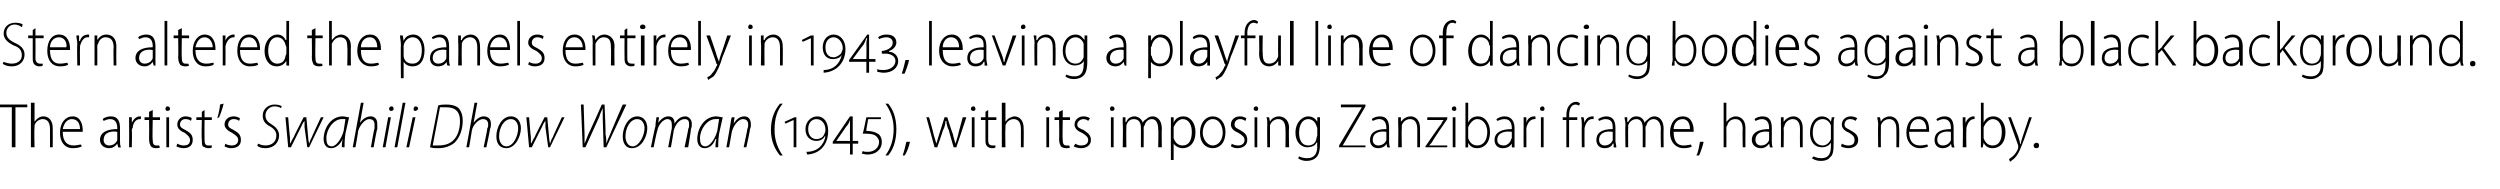
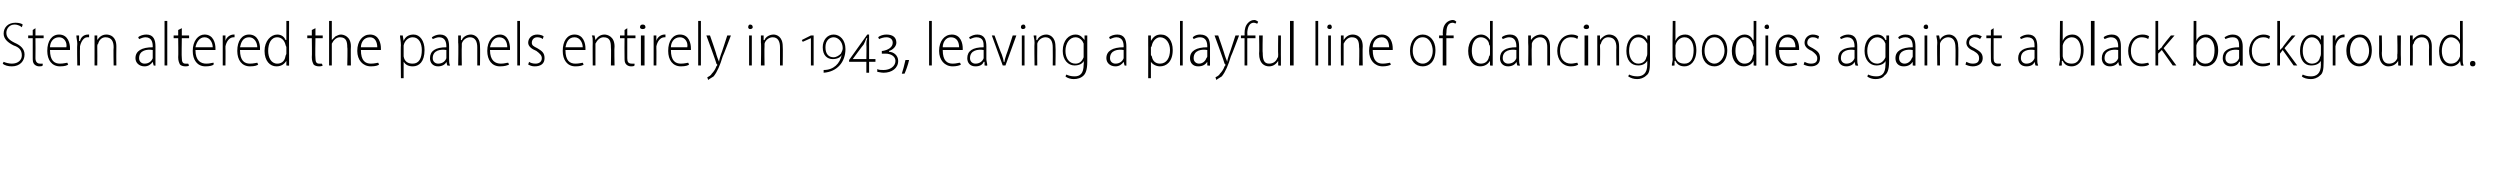
<svg xmlns="http://www.w3.org/2000/svg" version="1.1" width="275px" height="20.8px" viewBox="0 -2 275 20.8" style="top:-2px">
  <desc>Stern altered the panels entirely in 1943, leaving a playful line of dancing bodies against a black background. The a...</desc>
  <defs />
  <g id="Polygon127655">
-     <path d="m1.3 9.8H0v-.3h3v.3H1.7v4.4h-.4V9.8zm2.1-.5h.4v2.1s-.03.02 0 0c.1-.1.2-.3.4-.4c.1-.1.3-.2.6-.2c.3 0 1 .2 1 1.3c.02.03 0 2.1 0 2.1h-.3v-2c0-.6-.2-1.1-.8-1.1c-.4 0-.8.3-.9.7v.3c-.05.04 0 2.1 0 2.1h-.4V9.3zm3.5 3.2c0 1.2.6 1.5 1.2 1.5c.4 0 .6-.1.8-.1l.1.2c-.2.1-.5.2-1 .2c-.9 0-1.4-.7-1.4-1.7c0-1.1.6-1.8 1.4-1.8c.9 0 1.1 1 1.1 1.5v.2H6.9zm1.9-.3c0-.5-.2-1.1-.9-1.1c-.6 0-.9.6-1 1.1h1.9zm4.4 1.3c0 .2 0 .5.1.7c-.05.05-.3 0-.3 0l-.1-.4s-.01 0 0 0c-.2.3-.5.5-.9.5c-.6 0-1-.4-1-.9c0-.8.7-1.2 1.9-1.2v-.1c0-.4-.1-1-.8-1c-.2 0-.5.1-.7.2l-.1-.2c.2-.2.6-.3.9-.3c.8 0 1 .6 1 1.3v1.4zm-.3-1c-.6-.1-1.5 0-1.5.9c0 .4.3.6.6.6c.5 0 .8-.3.9-.6v-.9zm1.3-.7v-.9h.3v.6s.02.03 0 0c.2-.4.5-.7.9-.7h.1v.3h-.1c-.5 0-.8.5-.8 1c-.1 0-.1.2-.1.3c.04-.04 0 1.8 0 1.8h-.3s.02-2.37 0-2.4zm2.6-1.7v.8h.8v.3h-.8s-.05 2.18 0 2.2c0 .4.1.6.4.6h.3l.1.2c-.1.1-.3.1-.5.1c-.2 0-.4-.1-.5-.2c-.1-.2-.2-.4-.2-.8c.02 0 0-2.1 0-2.1h-.5v-.3h.5v-.6l.4-.2zm1.5 4.1v-3.3h.3v3.3h-.3zm.4-4.2c0 .1-.1.2-.3.2c-.1 0-.2-.1-.2-.2c0-.2.1-.3.2-.3c.2 0 .3.1.3.3zm.8 3.8c.2.1.4.2.7.2c.5 0 .7-.2.7-.6c0-.3-.2-.5-.6-.8c-.5-.2-.8-.5-.8-.9c0-.5.4-.9.9-.9c.3 0 .6.1.7.2l-.1.3c-.1-.1-.3-.2-.6-.2c-.4 0-.6.3-.6.6c0 .3.2.4.6.6c.5.3.8.5.8 1.1c0 .6-.4.9-1 .9c-.3 0-.6-.1-.8-.2l.1-.3zm3-3.7v.8h.8v.3h-.8s-.02 2.18 0 2.2c0 .4.1.6.4.6h.4v.2c-.1.1-.2.1-.4.1c-.2 0-.4-.1-.6-.2c-.1-.2-.1-.4-.1-.8c-.05 0 0-2.1 0-2.1h-.6v-.3h.6v-.6l.3-.2zm2.1-.7c-.1.5-.4 1.3-.5 1.5l-.2.1c.1-.3.3-1.1.3-1.5l.4-.1zm.2 4.4c.1.1.4.2.7.2c.4 0 .7-.2.7-.6c0-.3-.2-.5-.7-.8c-.4-.2-.8-.5-.8-.9c0-.5.4-.9 1-.9c.3 0 .5.1.7.2l-.1.3c-.1-.1-.3-.2-.6-.2c-.4 0-.6.3-.6.6c0 .3.2.4.6.6c.5.3.8.5.8 1.1c0 .6-.4.9-1.1.9c-.3 0-.5-.1-.7-.2l.1-.3zm3.6 0c.2.1.5.2.8.2c.7 0 1.2-.4 1.2-1.1c0-.4-.2-.7-.7-1c-.6-.3-.8-.7-.8-1.2c0-.7.6-1.2 1.3-1.2c.4 0 .7.1.8.2l-.1.2c-.1-.1-.4-.2-.7-.2c-.6 0-1 .5-1 1c0 .4.2.7.7 1c.5.3.8.7.8 1.2c0 .7-.5 1.4-1.5 1.4c-.4 0-.8-.1-.9-.3l.1-.2zm3.3-2.9s.17 2.15.2 2.2v.7c.1-.1.2-.4.4-.7c-.04.01 1.1-2.2 1.1-2.2h.3l.2 2.2c0 .3.1.6.1.7c.1-.2.1-.4.3-.7c-.04.02 1-2.2 1-2.2h.3L34 14.2h-.2l-.3-2.2v-.7c-.2.2-.3.5-.4.7L32 14.2h-.3l-.3-3.3h.3zm5.9 3.3c0-.2 0-.5.1-.9c-.4.8-.9 1-1.3 1c-.5 0-.8-.4-.8-1c0-1.2.8-2.5 2.1-2.5c.2 0 .5.1.7.1l-.4 1.8c-.1.7-.1 1.2-.1 1.5h-.3zm.4-3.1h-.4c-.9 0-1.7 1.1-1.7 2.1c0 .5.1.9.6.9c.5 0 1.1-.9 1.3-1.7l.2-1.3zm.8 3.1l.9-4.9h.3l-.4 2.2s.01.03 0 0c.3-.4.7-.7 1.2-.7c.3 0 .7.2.7.8v.6c-.05-.03-.4 2-.4 2h-.3s.35-2.05.4-2.1v-.4c0-.4-.2-.6-.6-.6c-.4 0-1 .6-1.2 1.3c.02.03-.3 1.8-.3 1.8h-.3zm3.3 0l.6-3.3h.3l-.6 3.3h-.3zm.9-4c-.1 0-.2-.1-.2-.2c0-.2.1-.3.3-.3c.1 0 .2.1.2.3c0 .1-.1.2-.3.2zm.4 4l.9-4.9h.3l-.9 4.9h-.3zm1.3 0l.7-3.3h.3l-.7 3.3h-.3zm1-4c-.2 0-.2-.1-.2-.2c0-.2.1-.3.2-.3c.2 0 .3.1.3.3c-.1.1-.2.2-.3.2zm2.5-.6c.3-.1.6-.1.9-.1c.7 0 1.3.2 1.5.6c.2.3.3.7.3 1.2c0 .9-.3 1.8-.9 2.4c-.5.4-1.1.6-1.8.6c-.3 0-.6 0-.9-.1l.9-4.6zm-.6 4.4h.6c.8 0 1.3-.2 1.7-.6c.5-.5.7-1.3.7-2.1c0-.9-.4-1.5-1.5-1.5h-.7l-.8 4.2zm3.7.2l.9-4.9h.3l-.4 2.2s-.01.03 0 0c.3-.4.7-.7 1.1-.7c.4 0 .8.2.8.8c0 .2 0 .4-.1.6c.04-.03-.4 2-.4 2h-.3s.44-2.05.4-2.1c.1-.1.1-.2.1-.4c0-.4-.2-.6-.6-.6c-.4 0-1.1.6-1.2 1.3c.01.03-.3 1.8-.3 1.8h-.3zm6-2.1c0 .9-.6 2.2-1.6 2.2c-.8 0-1.1-.6-1.1-1.3c0-1 .6-2.2 1.6-2.2c.8 0 1.1.7 1.1 1.3zm-2.4.9c0 .6.3 1.1.8 1.1c.8 0 1.3-1.2 1.3-2c0-.4-.2-1-.8-1c-.8 0-1.3 1-1.3 1.9zm3.3-2.1s.17 2.15.2 2.2v.7c.1-.1.2-.4.4-.7c-.04.01 1.1-2.2 1.1-2.2h.3l.2 2.2c0 .3.1.6.1.7c.1-.2.1-.4.3-.7c-.03.02 1-2.2 1-2.2h.3l-1.6 3.3h-.2L60 12v-.7c-.2.2-.3.5-.4.7l-1.1 2.2h-.3l-.3-3.3h.3zm5.9 3.3l-.2-4.7h.3l.1 3.3v1c.1-.2.2-.5.4-1c.02.02 1.5-3.3 1.5-3.3h.3s.15 3.15.1 3.2c.1.5.1.9.1 1.1c.1-.3.2-.6.4-1c-.02-.01 1.4-3.3 1.4-3.3h.4l-2.2 4.7h-.3l-.1-3.2V9.9c-.2.4-.3.7-.4 1l-1.5 3.3h-.3zm7.1-2.1c0 .9-.6 2.2-1.7 2.2c-.7 0-1-.6-1-1.3c0-1 .6-2.2 1.6-2.2c.8 0 1.1.7 1.1 1.3zm-2.4.9c0 .6.3 1.1.8 1.1c.7 0 1.3-1.2 1.3-2c0-.4-.2-1-.8-1c-.8 0-1.3 1-1.3 1.9zm2.8 1.2s.46-2.32.5-2.3c0-.4.1-.8.1-1h.3l-.1.6s.01.04 0 0c.3-.4.7-.7 1.1-.7c.5 0 .7.3.7.8c.3-.5.7-.8 1.2-.8c.3 0 .7.3.7.8c0 .2 0 .4-.1.6c.04-.02-.3 2-.3 2h-.4s.44-2.02.4-2c.1-.2.1-.3.1-.5c0-.4-.1-.6-.5-.6c-.5 0-1 .5-1.2 1.3c.03-.03-.3 1.8-.3 1.8h-.3s.38-2.06.4-2.1v-.4c0-.3-.1-.6-.5-.6c-.4 0-1 .6-1.1 1.3c-.05.01-.4 1.8-.4 1.8h-.3zm7.1 0c0-.2 0-.5.1-.9h-.1c-.3.8-.8 1-1.2 1c-.5 0-.8-.4-.8-1c0-1.2.8-2.5 2.1-2.5c.2 0 .5.1.7.1l-.4 1.8c-.1.7-.1 1.2-.1 1.5h-.3zm.4-3.1h-.4c-.9 0-1.7 1.1-1.7 2.1c0 .5.1.9.6.9c.5 0 1.1-.9 1.3-1.7l.2-1.3zm.8 3.1s.42-2.32.4-2.3c.1-.4.1-.8.2-1h.3l-.1.7s-.03-.02 0 0c.3-.5.7-.8 1.2-.8c.3 0 .7.2.7.9c0 .1 0 .3-.1.5c.04-.02-.4 2-.4 2h-.3s.44-2.02.4-2c.1-.2.1-.3.1-.5c0-.4-.2-.6-.6-.6c-.4 0-1 .6-1.2 1.4l-.3 1.7h-.3zm6.2-4.8c-.6.7-.9 1.6-.9 2.9c0 1.2.4 2.1.9 2.8h-.3c-.5-.6-1-1.5-1-2.8c0-1.4.5-2.3 1-2.9h.3zm1.2 4.8v-3l-.9.4l-.1-.2l1.1-.5h.2v3.3h-.3zm1.4.5c1.2 0 1.9-.7 2.1-1.7h-.1c-.1.3-.5.5-.9.5c-.6 0-1.2-.4-1.2-1.3c0-.8.6-1.4 1.3-1.4c.7 0 1.2.6 1.2 1.6c0 1.4-.8 2.5-2.3 2.6l-.1-.3zm1.1-1.4c.4 0 .7-.2.8-.4c.1-.2.2-.4.2-.6c0-.7-.4-1.2-1-1.2c-.4 0-.9.3-.9 1.1c0 .8.5 1.1.9 1.1zm4 .5v1.2h-.3v-1.2h-1.9v-.2l1.9-2.8h.3v2.7h.6v.3h-.6zm-.3-1.9v-.7c-.1.3-.2.5-.4.7L92 13.5h1.5s-.02-1.58 0-1.6zm1.4 2.7c.1.1.3.1.6.1c.6 0 1.2-.4 1.2-1.1c0-.2-.1-.4-.3-.6c-.3-.3-.9-.3-1.5-.3c.03.01.4-1.8.4-1.8h1.6v.2h-1.4s-.25 1.33-.2 1.3c.5 0 1 .1 1.4.4c.2.2.3.5.3.8c0 .9-.7 1.4-1.6 1.4c-.2 0-.5-.1-.6-.1l.1-.3zm2.5.5c.5-.7.9-1.6.9-2.9c0-1.2-.4-2.1-.9-2.8h.3c.5.6.9 1.5.9 2.8c0 1.4-.4 2.3-.9 2.9h-.3zm1.9 0c.1-.3.3-1 .4-1.5h.4c-.1.5-.4 1.3-.6 1.5h-.2zm2.9-4.2s.52 1.86.5 1.9l.3 1l.3-1l.6-1.9h.3s.58 1.83.6 1.8c.1.4.2.8.3 1.1c.1-.3.2-.6.3-1c-.01-.05.5-1.9.5-1.9h.4l-1.1 3.3h-.3s-.54-1.83-.5-1.8c-.2-.4-.3-.8-.3-1.1h-.1c0 .4-.1.7-.3 1.1c.03-.02-.6 1.8-.6 1.8h-.3l-.9-3.3h.3zm4.7 3.3v-3.3h.3v3.3h-.3zm.4-4.2c0 .1-.1.2-.2.2c-.2 0-.3-.1-.3-.2c0-.2.1-.3.3-.3c.1 0 .2.1.2.3zm1.4.1v.8h.9v.3h-.9s.01 2.18 0 2.2c0 .4.1.6.5.6h.3v.2c-.1.1-.2.1-.4.1c-.2 0-.4-.1-.5-.2c-.2-.2-.2-.4-.2-.8v-2.1h-.5v-.3h.5v-.6l.3-.2zm1.5-.8h.4v2.1s-.02.02 0 0c.1-.1.2-.3.4-.4c.2-.1.4-.2.6-.2c.3 0 1 .2 1 1.3c.03.03 0 2.1 0 2.1h-.3v-2c0-.6-.2-1.1-.8-1.1c-.4 0-.8.3-.9.7v.3c-.04.04 0 2.1 0 2.1h-.4V9.3zm4.9 4.9v-3.3h.3v3.3h-.3zm.4-4.2c0 .1-.1.2-.3.2c-.1 0-.2-.1-.2-.2c0-.2.1-.3.2-.3c.2 0 .3.1.3.3zm1.4.1v.8h.8v.3h-.8s-.04 2.18 0 2.2c0 .4.1.6.4.6h.3l.1.2c-.1.1-.2.1-.4.1c-.3 0-.5-.1-.6-.2c-.1-.2-.2-.4-.2-.8c.03 0 0-2.1 0-2.1h-.5v-.3h.5v-.6l.4-.2zm1.4 3.7c.1.1.4.2.6.2c.5 0 .8-.2.8-.6c0-.3-.2-.5-.7-.8c-.5-.2-.8-.5-.8-.9c0-.5.4-.9 1-.9c.3 0 .5.1.7.2l-.2.3c-.1-.1-.3-.2-.5-.2c-.4 0-.7.3-.7.6c0 .3.2.4.7.6c.4.3.8.5.8 1.1c0 .6-.5.9-1.1.9c-.3 0-.6-.1-.8-.2l.2-.3zm3.9.4v-3.3h.3v3.3h-.3zm.4-4.2c0 .1-.1.2-.3.2c-.1 0-.2-.1-.2-.2c0-.2.1-.3.2-.3c.2 0 .3.1.3.3zm.9 1.7v-.8h.3v.5s.06.04.1 0c.1-.3.4-.6.9-.6c.4 0 .8.3.9.7c.1-.2.2-.3.4-.4c.2-.2.4-.3.7-.3c.3 0 1 .2 1 1.4c-.03-.02 0 2 0 2h-.4s.05-1.97 0-2c0-.6-.2-1.1-.7-1.1c-.4 0-.7.3-.8.7c-.1.1-.1.2-.1.3c.02-.01 0 2.1 0 2.1h-.3v-2.1c0-.6-.2-1-.8-1c-.4 0-.7.3-.8.7v.4c-.03-.04 0 2 0 2h-.4s.05-2.51 0-2.5zm5.3.3v-1.1h.3v.6s0-.03 0 0c.2-.5.6-.7 1.1-.7c.7 0 1.3.7 1.3 1.7c0 1.3-.7 1.8-1.4 1.8c-.4 0-.8-.2-1-.5c.02-.04 0 0 0 0v1.8h-.3s-.02-3.65 0-3.6zm.3 1v.2c.2.6.6.8 1 .8c.7 0 1-.6 1-1.5c0-.7-.3-1.4-1-1.4c-.4 0-.8.4-1 .9v1zm5.7-.5c0 1.3-.7 1.8-1.4 1.8c-.8 0-1.4-.6-1.4-1.7c0-1.2.7-1.8 1.4-1.8c.8 0 1.4.7 1.4 1.7zm-2.5.1c0 .7.5 1.4 1.1 1.4c.7 0 1.1-.7 1.1-1.4c0-.6-.3-1.5-1.1-1.5c-.7 0-1.1.8-1.1 1.5zm3.2 1.2c.1.1.4.2.7.2c.4 0 .7-.2.7-.6c0-.3-.2-.5-.7-.8c-.5-.2-.8-.5-.8-.9c0-.5.4-.9 1-.9c.3 0 .5.1.7.2l-.1.3c-.2-.1-.3-.2-.6-.2c-.4 0-.6.3-.6.6c0 .3.2.4.6.6c.5.3.8.5.8 1.1c0 .6-.5.9-1.1.9c-.3 0-.5-.1-.7-.2l.1-.3zm2.5.4v-3.3h.3v3.3h-.3zm.4-4.2c0 .1-.1.2-.2.2c-.2 0-.3-.1-.3-.2c0-.2.1-.3.3-.3c.1 0 .2.1.2.3zm1 1.7c0-.4 0-.6-.1-.8h.3l.1.5s-.02.04 0 0c.1-.3.5-.6 1-.6c.3 0 1.1.2 1.1 1.3c-.05.04 0 2.1 0 2.1h-.4s.03-2 0-2c0-.6-.2-1.1-.8-1.1c-.4 0-.8.3-.9.7v2.4h-.3s-.03-2.51 0-2.5zm5.8 2.1c0 .9-.2 1.3-.4 1.5c-.3.3-.7.4-1.1.4c-.3 0-.7-.1-.9-.3l.1-.2c.2.1.5.2.9.2c.6 0 1.1-.3 1.1-1.3c-.04.02 0-.4 0-.4c0 0-.06-.04-.1 0c-.1.3-.5.5-1 .5c-.7 0-1.3-.6-1.3-1.6c0-1.2.8-1.8 1.4-1.8c.6 0 .9.4 1 .6c-.02.01 0 0 0 0v-.5h.3v2.9zm-.3-1.7c0-.1-.1-.2-.1-.3c-.1-.3-.4-.7-.9-.7c-.6 0-1 .6-1 1.5c0 .8.3 1.4 1 1.4c.4 0 .8-.2.9-.7c0-.2.1-.3.1-.4v-.8zm2.4 1.9l2.5-4.2h-2.3v-.3h2.7v.2l-2.5 4.3h2.5v.2h-2.9v-.2zm5.5-.5c0 .2 0 .5.1.7c-.03.05-.3 0-.3 0l-.1-.4s.01 0 0 0c-.1.3-.5.5-.9.5c-.6 0-.9-.4-.9-.9c0-.8.6-1.2 1.8-1.2v-.1c0-.4-.1-1-.8-1c-.2 0-.5.1-.7.2l-.1-.2c.2-.2.6-.3.9-.3c.8 0 1 .6 1 1.3v1.4zm-.3-1c-.6-.1-1.5 0-1.5.9c0 .4.3.6.6.6c.5 0 .8-.3.9-.6v-.9zm1.3-.8v-.8h.3v.5s.04.04 0 0c.2-.3.6-.6 1.1-.6c.3 0 1 .2 1 1.3c.02.04 0 2.1 0 2.1h-.3v-2c0-.6-.2-1.1-.8-1.1c-.4 0-.8.3-.9.7v.3c-.04.04 0 2.1 0 2.1h-.4s.04-2.51 0-2.5zm3 2.4s1.66-2.45 1.7-2.4c.1-.2.2-.4.3-.5c.01-.02 0 0 0 0H157v-.3h2.2v.2s-1.64 2.4-1.6 2.4c-.1.2-.2.3-.4.5c.04-.04 0 0 0 0h2v.2h-2.4v-.1zm3 .1v-3.3h.3v3.3h-.3zm.4-4.2c0 .1-.1.2-.2.2c-.2 0-.3-.1-.3-.2c0-.2.1-.3.3-.3c.1 0 .2.1.2.3zm1-.7h.3v2.2s.03-.04 0 0c.2-.5.6-.7 1.1-.7c.7 0 1.3.7 1.3 1.7c0 1.3-.7 1.8-1.4 1.8c-.5 0-.8-.2-1-.6c-.01-.02 0 0 0 0v.5s-.33.05-.3 0V9.3zm.3 3.7v.2c.2.6.6.8 1 .8c.7 0 1.1-.6 1.1-1.5c0-.7-.4-1.4-1.1-1.4c-.4 0-.8.4-1 .9v1zm5.1.5v.7c.02.05-.3 0-.3 0v-.4s-.04 0 0 0c-.2.3-.5.5-1 .5c-.6 0-.9-.4-.9-.9c0-.8.7-1.2 1.9-1.2v-.1c0-.4-.1-1-.8-1c-.3 0-.5.1-.8.2l-.1-.2c.3-.2.6-.3.9-.3c.8 0 1.1.6 1.1 1.3v1.4zm-.3-1c-.6-.1-1.6 0-1.6.9c0 .4.3.6.7.6c.4 0 .7-.3.8-.6c0-.1.1-.2.1-.2v-.7zm1.3-.7v-.9h.3v.6s-.02.03 0 0c.1-.4.4-.7.9-.7h.1v.3h-.1c-.5 0-.8.5-.9 1v.3c.01-.04 0 1.8 0 1.8h-.3s-.02-2.37 0-2.4zm1.9 2.4v-3.3h.3v3.3h-.3zm.4-4.2c0 .1-.1.2-.2.2c-.2 0-.3-.1-.3-.2c0-.2.1-.3.3-.3c.1 0 .2.1.2.3zm2.4 4.2v-3h-.4v-.3h.4s.02-.21 0-.2c0-.5.1-.9.4-1.2c.2-.2.4-.3.7-.3c.2 0 .3.1.4.2l-.1.2c-.1 0-.2-.1-.4-.1c-.5 0-.7.6-.7 1.2c.04-.02 0 .2 0 .2h.9v.3h-.9v3h-.3zm1.7-2.4c0-.3 0-.6-.1-.9h.3l.1.6s-.03.03 0 0c.1-.4.4-.7.9-.7h.1v.3h-.2c-.4 0-.7.5-.8 1v.3c-.01-.04 0 1.8 0 1.8h-.3s-.03-2.37 0-2.4zm3.7 1.7c0 .2.1.5.1.7c-.01.05-.3 0-.3 0v-.4h-.1c-.1.3-.4.5-.9.5c-.6 0-.9-.4-.9-.9c0-.8.6-1.2 1.8-1.2v-.1c0-.4 0-1-.8-1c-.2 0-.5.1-.7.2l-.1-.2c.3-.2.6-.3.9-.3c.8 0 1 .6 1 1.3v1.4zm-.3-1c-.6-.1-1.5 0-1.5.9c0 .4.3.6.6.6c.5 0 .8-.3.9-.6v-.9zm1.4-.8c0-.4-.1-.6-.1-.8h.3v.5s.06.04.1 0c.2-.3.4-.6.9-.6c.5 0 .8.3.9.7c.1-.2.3-.3.4-.4c.2-.2.4-.3.7-.3c.3 0 1 .2 1 1.4c-.02-.02 0 2 0 2h-.3s-.05-1.97 0-2c0-.6-.3-1.1-.8-1.1c-.4 0-.7.3-.8.7c-.1.1-.1.2-.1.3c.03-.01 0 2.1 0 2.1h-.3v-2.1c0-.6-.2-1-.7-1c-.4 0-.8.3-.9.7v.4c-.02-.04 0 2 0 2h-.3s-.04-2.51 0-2.5zm5.3.8c0 1.2.5 1.5 1.1 1.5c.4 0 .7-.1.8-.1l.1.2c-.1.1-.4.2-.9.2c-.9 0-1.5-.7-1.5-1.7c0-1.1.6-1.8 1.4-1.8c1 0 1.2 1 1.2 1.5v.2h-2.2zm1.8-.3c0-.5-.2-1.1-.8-1.1c-.7 0-1 .6-1 1.1h1.8zm.7 2.9c.2-.3.3-1 .4-1.5h.4c-.1.5-.4 1.3-.5 1.5h-.3zm3-5.8h.3v2.1s.03.02 0 0l.4-.4c.2-.1.4-.2.6-.2c.4 0 1.1.2 1.1 1.3c-.02.03 0 2.1 0 2.1h-.3s-.04-2.02 0-2c0-.6-.2-1.1-.8-1.1c-.5 0-.8.3-.9.7c-.1.1-.1.2-.1.3c.02.04 0 2.1 0 2.1h-.3V9.3zm5.3 4.2c0 .2 0 .5.1.7c-.05.05-.3 0-.3 0l-.1-.4c-.2.3-.5.5-.9.5c-.6 0-1-.4-1-.9c0-.8.7-1.2 1.9-1.2v-.1c0-.4-.1-1-.8-1c-.2 0-.5.1-.7.2l-.1-.2c.2-.2.6-.3.9-.3c.8 0 1 .6 1 1.3v1.4zm-.3-1c-.6-.1-1.5 0-1.5.9c0 .4.3.6.6.6c.5 0 .8-.3.9-.6v-.9zm1.3-.8v-.8h.3v.5s.03.04 0 0c.2-.3.6-.6 1.1-.6c.3 0 1 .2 1 1.3v2.1h-.3s-.02-2 0-2c0-.6-.2-1.1-.8-1.1c-.4 0-.8.3-.9.7c0 .1-.1.2-.1.3c.04.04 0 2.1 0 2.1h-.3s.02-2.51 0-2.5zm5.8 2.1c0 .9-.1 1.3-.4 1.5c-.2.3-.6.4-1 .4c-.4 0-.7-.1-1-.3l.2-.2c.2.1.5.2.8.2c.7 0 1.1-.3 1.1-1.3v-.4s-.01-.04 0 0c-.2.3-.5.5-1 .5c-.8 0-1.3-.6-1.3-1.6c0-1.2.7-1.8 1.3-1.8c.6 0 .9.4 1 .6c.03.01 0 0 0 0l.1-.5h.3c-.1.2-.1.5-.1.9v2zm-.3-1.7v-.3c-.1-.3-.4-.7-.9-.7c-.7 0-1.1.6-1.1 1.5c0 .8.4 1.4 1.1 1.4c.3 0 .7-.2.9-.7v-1.2zm1.2 1.7c.2.1.4.2.7.2c.5 0 .7-.2.7-.6c0-.3-.1-.5-.6-.8c-.5-.2-.8-.5-.8-.9c0-.5.4-.9 1-.9c.3 0 .5.1.7.2l-.2.3c-.1-.1-.3-.2-.6-.2c-.4 0-.6.3-.6.6c0 .3.2.4.6.6c.5.3.9.5.9 1.1c0 .6-.5.9-1.1.9c-.3 0-.6-.1-.8-.2l.1-.3zm4-2.1c0-.4-.1-.6-.1-.8h.3l.1.5s-.03.04 0 0c.1-.3.5-.6 1-.6c.3 0 1 .2 1 1.3c.05.04 0 2.1 0 2.1h-.3s.02-2 0-2c0-.6-.2-1.1-.8-1.1c-.4 0-.8.3-.9.7v.3c-.02.04 0 2.1 0 2.1h-.3s-.04-2.51 0-2.5zm3.4.8c0 1.2.6 1.5 1.2 1.5c.4 0 .6-.1.8-.1l.1.2c-.2.1-.5.2-.9.2c-.9 0-1.5-.7-1.5-1.7c0-1.1.6-1.8 1.4-1.8c1 0 1.1 1 1.1 1.5v.2H210zm1.9-.3c0-.5-.2-1.1-.9-1.1c-.6 0-.9.6-.9 1.1h1.8zm3 1.3c0 .2 0 .5.1.7c-.02.05-.3 0-.3 0l-.1-.4s.02 0 0 0c-.1.3-.5.5-.9.5c-.6 0-.9-.4-.9-.9c0-.8.6-1.2 1.8-1.2v-.1c0-.4-.1-1-.8-1c-.2 0-.5.1-.7.2l-.1-.2c.3-.2.6-.3.9-.3c.8 0 1 .6 1 1.3v1.4zm-.3-1c-.6-.1-1.5 0-1.5.9c0 .4.3.6.6.6c.5 0 .8-.3.9-.6v-.9zm1.3-.7v-.9h.3v.6s.05.03 0 0c.2-.4.5-.7.9-.7h.1v.3h-.1c-.4 0-.7.5-.8 1v.3c-.03-.04 0 1.8 0 1.8h-.4s.05-2.37 0-2.4zm2-2.5h.3v2.2s.02-.04 0 0c.2-.5.6-.7 1.1-.7c.7 0 1.3.7 1.3 1.7c0 1.3-.7 1.8-1.4 1.8c-.5 0-.8-.2-1-.6c-.01-.02 0 0 0 0l-.1.5s-.24.05-.2 0V9.3zm.3 3.7v.2c.2.6.6.8 1 .8c.7 0 1-.6 1-1.5c0-.7-.3-1.4-1-1.4c-.4 0-.8.4-1 .9v1zm3-2.1l.8 2.1c.1.3.2.6.2.8h.1c0-.2.1-.5.2-.8l.7-2.1h.3l-.8 2.3c-.4 1-.6 1.7-1.1 2.2c-.2.2-.4.3-.5.4l-.1-.3c.1-.1.3-.2.5-.4c.2-.2.4-.5.5-.8v-.3l-1.1-3.1h.3zm2.8 3.4c-.2 0-.3-.1-.3-.3c0-.2.2-.3.3-.3c.2 0 .3.1.3.3c0 .2-.1.3-.3.3z" stroke="none" fill="#000" />
-   </g>
+     </g>
  <g id="Polygon127654">
    <path d="m.4 4.8c.2.1.6.2.9.2c.7 0 1.1-.4 1.1-.9c0-.6-.3-.9-.9-1.1C.9 2.7.4 2.3.4 1.7C.4 1 .9.5 1.7.5c.4 0 .7.1.8.2l-.1.3C2.3.9 2 .7 1.6.7c-.6 0-.9.5-.9.9c0 .5.3.8.9 1.1c.7.3 1.1.7 1.1 1.3c0 .7-.5 1.3-1.4 1.3c-.4 0-.8-.1-1-.3l.1-.2zm3.5-3.7v.8h.9v.3h-.9s.02 2.18 0 2.2c0 .4.2.6.5.6h.3v.2c-.1.1-.2.1-.4.1c-.2 0-.4-.1-.5-.2c-.2-.2-.2-.4-.2-.8V2.2h-.5v-.3h.5v-.6l.3-.2zm1.6 2.4C5.5 4.7 6 5 6.6 5c.4 0 .7-.1.8-.1l.1.2c-.1.1-.4.2-.9.2c-.9 0-1.4-.7-1.4-1.7c0-1.1.5-1.8 1.3-1.8c1 0 1.2 1 1.2 1.5v.2H5.5zm1.8-.3c.1-.5-.2-1.1-.8-1.1c-.7 0-1 .6-1 1.1h1.8zm1.2-.4c0-.3-.1-.6-.1-.9h.3v.6s.06.03.1 0c.1-.4.4-.7.9-.7h.1v.3h-.2c-.4 0-.7.5-.8 1v.3c-.02-.04 0 1.8 0 1.8h-.3s-.04-2.37 0-2.4zm1.9-.1v-.8h.3v.5s0 .04 0 0c.2-.3.5-.6 1-.6c.4 0 1.1.2 1.1 1.3c-.02.04 0 2.1 0 2.1h-.3s-.04-2 0-2c0-.6-.2-1.1-.9-1.1c-.4 0-.7.3-.8.7c-.1.1-.1.2-.1.3c.02.04 0 2.1 0 2.1h-.3V2.7zm6.7 1.8v.7c.05.05-.2 0-.2 0l-.1-.4s-.01 0 0 0c-.2.3-.5.5-.9.5c-.6 0-1-.4-1-.9c0-.8.7-1.2 1.9-1.2v-.1c0-.4-.1-1-.8-1c-.2 0-.5.1-.7.2l-.1-.2c.2-.2.6-.3.9-.3c.8 0 1 .6 1 1.3v1.4zm-.3-1c-.6-.1-1.5 0-1.5.9c0 .4.3.6.6.6c.5 0 .8-.3.9-.6v-.9zM18.1.3h.3v4.9h-.3V.3zm1.9.8v.8h.8v.3h-.8s-.04 2.18 0 2.2c0 .4.1.6.4.6h.3l.1.2c-.1.1-.3.1-.4.1c-.3 0-.5-.1-.6-.2c-.1-.2-.2-.4-.2-.8c.03 0 0-2.1 0-2.1h-.5v-.3h.5v-.6l.4-.2zm1.5 2.4c0 1.2.6 1.5 1.2 1.5c.4 0 .6-.1.8-.1v.2c-.1.1-.4.2-.9.2c-.9 0-1.4-.7-1.4-1.7c0-1.1.6-1.8 1.3-1.8c1 0 1.2 1 1.2 1.5v.2h-2.2zm1.9-.3c0-.5-.3-1.1-.9-1.1c-.6 0-.9.6-1 1.1h1.9zm1.1-.4v-.9h.3v.6s0 .03 0 0c.1-.4.5-.7.9-.7h.1v.3h-.1c-.5 0-.8.5-.9 1v.3c.02-.04 0 1.8 0 1.8h-.3V2.8zm1.9.7c0 1.2.5 1.5 1.1 1.5c.4 0 .7-.1.8-.1l.1.2c-.1.1-.4.2-.9.2c-.9 0-1.4-.7-1.4-1.7c0-1.1.5-1.8 1.3-1.8c1 0 1.2 1 1.2 1.5v.2h-2.2zm1.9-.3c0-.5-.3-1.1-.9-1.1c-.7 0-.9.6-1 1.1h1.9zM31.8.3s-.02 4.2 0 4.2v.7c.01.05-.3 0-.3 0v-.5s-.03-.03 0 0c-.2.3-.5.6-1.1.6c-.7 0-1.3-.6-1.3-1.7c0-1.1.7-1.8 1.4-1.8c.5 0 .8.3.9.6c.04-.03.1 0 .1 0V.3h.3zm-.3 2.9c0-.1-.1-.2-.1-.3c-.1-.4-.4-.8-.9-.8c-.7 0-1 .7-1 1.5c0 .7.3 1.4 1 1.4c.4 0 .8-.2.9-.8c0-.1.1-.2.1-.3v-.7zm3.2-2.1v.8h.8v.3h-.8s-.04 2.18 0 2.2c0 .4.1.6.4.6h.3l.1.2c-.1.1-.3.1-.4.1c-.3 0-.5-.1-.6-.2c-.1-.2-.2-.4-.2-.8c.03 0 0-2.1 0-2.1h-.5v-.3h.5v-.6l.4-.2zm1.5-.8h.3v2.1s.02.02 0 0l.4-.4c.2-.1.4-.2.6-.2c.3 0 1.1.2 1.1 1.3c-.03.03 0 2.1 0 2.1h-.4s.05-2.02 0-2c0-.6-.1-1.1-.8-1.1c-.4 0-.7.3-.9.7v2.4h-.3V.3zm3.5 3.2c0 1.2.5 1.5 1.1 1.5c.4 0 .7-.1.8-.1l.1.2c-.1.1-.4.2-.9.2c-.9 0-1.5-.7-1.5-1.7c0-1.1.6-1.8 1.4-1.8c1 0 1.2 1 1.2 1.5v.2h-2.2zm1.8-.3c0-.5-.2-1.1-.8-1.1c-.7 0-1 .6-1 1.1h1.8zm2.6-.2c0-.5-.1-.8-.1-1.1h.3l.1.6s-.03-.03 0 0c.2-.5.6-.7 1.1-.7c.7 0 1.2.7 1.2 1.7c0 1.3-.6 1.8-1.3 1.8c-.5 0-.8-.2-1-.5c-.01-.04 0 0 0 0v1.8h-.3s-.04-3.65 0-3.6zm.3 1v.2c.1.6.5.8 1 .8c.7 0 1-.6 1-1.5c0-.7-.3-1.4-1-1.4c-.5 0-.9.4-1 .9v1zm5 .5c0 .2 0 .5.1.7c-.02.05-.3 0-.3 0l-.1-.4s.03 0 0 0c-.1.3-.5.5-.9.5c-.6 0-.9-.4-.9-.9c0-.8.6-1.2 1.8-1.2v-.1c0-.4-.1-1-.8-1c-.2 0-.5.1-.7.2l-.1-.2c.3-.2.6-.3.9-.3c.8 0 1 .6 1 1.3v1.4zm-.3-1c-.6-.1-1.5 0-1.5.9c0 .4.3.6.6.6c.5 0 .8-.3.9-.6v-.9zm1.3-.8v-.8h.3v.5s.06.04.1 0c.1-.3.5-.6 1-.6c.3 0 1 .2 1 1.3c.03.04 0 2.1 0 2.1h-.3v-2c0-.6-.2-1.1-.8-1.1c-.4 0-.8.3-.9.7v.3c-.03.04 0 2.1 0 2.1h-.4s.05-2.51 0-2.5zm3.5.8c0 1.2.6 1.5 1.2 1.5c.4 0 .6-.1.8-.1l.1.2c-.2.1-.5.2-1 .2c-.9 0-1.4-.7-1.4-1.7c0-1.1.6-1.8 1.4-1.8c.9 0 1.1 1 1.1 1.5v.2h-2.2zm1.9-.3c0-.5-.2-1.1-.9-1.1c-.6 0-.9.6-1 1.1h1.9zM56.9.3h.3v4.9h-.3V.3zm1.3 4.5c.1.1.4.2.7.2c.4 0 .7-.2.7-.6c0-.3-.2-.5-.6-.8c-.5-.2-.9-.5-.9-.9c0-.5.4-.9 1-.9c.3 0 .6.1.7.2l-.1.3c-.1-.1-.3-.2-.6-.2c-.4 0-.6.3-.6.6c0 .3.2.4.6.6c.5.3.8.5.8 1.1c0 .6-.4.9-1.1.9c-.3 0-.5-.1-.7-.2l.1-.3zm4-1.3c0 1.2.5 1.5 1.1 1.5c.4 0 .7-.1.8-.1l.1.2c-.1.1-.4.2-.9.2c-.9 0-1.4-.7-1.4-1.7c0-1.1.5-1.8 1.3-1.8c1 0 1.2 1 1.2 1.5v.2h-2.2zm1.9-.3c0-.5-.3-1.1-.9-1.1c-.7 0-.9.6-1 1.1h1.9zm1.1-.5c0-.4 0-.6-.1-.8h.3l.1.5s-.02.04 0 0c.2-.3.5-.6 1-.6c.3 0 1.1.2 1.1 1.3c-.04.04 0 2.1 0 2.1h-.4s.04-2 0-2c0-.6-.1-1.1-.8-1.1c-.4 0-.7.3-.9.7v2.4h-.3s-.02-2.51 0-2.5zM69 1.1v.8h.9v.3h-.9v2.2c0 .4.1.6.5.6h.3v.2c-.1.1-.2.1-.4.1c-.2 0-.4-.1-.5-.2c-.2-.2-.2-.4-.2-.8c-.02 0 0-2.1 0-2.1h-.5v-.3h.5v-.6l.3-.2zm1.5 4.1V1.9h.4v3.3h-.4zM71 1c0 .1-.1.2-.3.2c-.2 0-.3-.1-.3-.2c0-.2.1-.3.3-.3c.2 0 .3.1.3.3zm.9 1.8v-.9h.3v.6s0 .03 0 0c.1-.4.5-.7.9-.7h.1v.3h-.1c-.5 0-.8.5-.9 1v.3c.02-.04 0 1.8 0 1.8h-.3V2.8zm1.9.7c0 1.2.5 1.5 1.1 1.5c.4 0 .7-.1.8-.1l.1.2c-.1.1-.4.2-.9.2c-.9 0-1.4-.7-1.4-1.7c0-1.1.5-1.8 1.3-1.8c1 0 1.2 1 1.2 1.5v.2h-2.2zm1.8-.3c.1-.5-.2-1.1-.8-1.1c-.7 0-1 .6-1 1.1h1.8zM76.8.3h.3v4.9h-.3V.3zm1.3 1.6s.75 2.14.7 2.1c.1.3.2.6.3.8c0-.2.1-.5.2-.8c.02.03.7-2.1.7-2.1h.4s-.87 2.31-.9 2.3c-.3 1-.6 1.7-1 2.2c-.3.2-.5.3-.6.4l-.1-.3c.2-.1.4-.2.5-.4c.2-.2.4-.5.5-.8c.1-.1.1-.1.1-.2l-.1-.1c.05 0-1.1-3.1-1.1-3.1h.4zm4.3 3.3V1.9h.3v3.3h-.3zm.4-4.2c0 .1-.1.2-.3.2c-.1 0-.2-.1-.2-.2c0-.2.1-.3.2-.3c.2 0 .3.1.3.3zm.9 1.7v-.8h.3v.5s.05.04.1 0c.1-.3.5-.6 1-.6c.3 0 1 .2 1 1.3c.03.04 0 2.1 0 2.1h-.3v-2c0-.6-.2-1.1-.8-1.1c-.4 0-.8.3-.9.7v.3c-.03.04 0 2.1 0 2.1h-.4s.05-2.51 0-2.5zm5.5 2.5v-3l-.9.4l-.1-.2l1-.5h.3v3.3h-.3zm1.4.5c1.1 0 1.8-.7 2-1.7c-.1.3-.5.5-1 .5c-.6 0-1.1-.4-1.1-1.3c0-.8.5-1.4 1.2-1.4c.7 0 1.3.6 1.3 1.6c0 1.4-.9 2.5-2.4 2.6v-.3zm1.1-1.4c.3 0 .6-.2.8-.4c.1-.2.2-.4.2-.6c0-.7-.5-1.2-1-1.2c-.4 0-.9.3-.9 1.1c0 .8.4 1.1.9 1.1zm3.9.5v1.2h-.3V4.8h-1.9v-.2l2-2.8h.2v2.7h.7v.3h-.7zm-.3-1.9c0-.2 0-.4.1-.7h-.1c-.1.3-.2.5-.3.7c-.03 0-1.2 1.6-1.2 1.6h1.5s.03-1.58 0-1.6zm1.2 2.7c.2.1.4.1.7.1c.7 0 1.3-.4 1.3-1c0-.5-.5-.8-1.1-.8h-.4v-.3h.1c.6-.1 1.1-.4 1.1-.9c0-.4-.3-.6-.7-.6c-.3 0-.6.1-.8.2l-.1-.2c.2-.2.6-.3.9-.3c.7 0 1.1.3 1.1.9c0 .4-.4.8-.8.9v.1c.5 0 1 .4 1 1c0 .8-.7 1.3-1.6 1.3c-.3 0-.6-.1-.7-.1v-.3zm2.7.5c.1-.3.3-1 .4-1.5h.4c-.1.5-.4 1.3-.5 1.5h-.3zm3-5.8h.3v4.9h-.3V.3zm1.5 3.2c0 1.2.5 1.5 1.1 1.5c.4 0 .6-.1.8-.1l.1.2c-.1.1-.5.2-.9.2c-.9 0-1.5-.7-1.5-1.7c0-1.1.6-1.8 1.4-1.8c1 0 1.2 1 1.2 1.5v.2h-2.2zm1.8-.3c0-.5-.2-1.1-.9-1.1c-.6 0-.9.6-.9 1.1h1.8zm3 1.3c0 .2.1.5.1.7c-.01.05-.3 0-.3 0v-.4h-.1c-.1.3-.4.5-.9.5c-.6 0-.9-.4-.9-.9c0-.8.6-1.2 1.8-1.2v-.1c0-.4 0-1-.8-1c-.2 0-.5.1-.7.2l-.1-.2c.3-.2.6-.3.9-.3c.8 0 1 .6 1 1.3v1.4zm-.3-1c-.6-.1-1.5 0-1.5.9c0 .4.3.6.6.6c.5 0 .8-.3.9-.6v-.9zm1.2-1.6s.76 2.09.8 2.1c.1.3.2.6.2.8h.1c0-.2.1-.5.2-.8c.03-.01.7-2.1.7-2.1h.4l-1.2 3.3h-.3l-1.2-3.3h.3zm3 3.3V1.9h.3v3.3h-.3zm.4-4.2c0 .1-.1.2-.3.2c-.1 0-.2-.1-.2-.2c0-.2.1-.3.3-.3c.1 0 .2.1.2.3zm1 1.7c0-.4-.1-.6-.1-.8h.3v.5s.06.04.1 0c.1-.3.5-.6 1-.6c.3 0 1 .2 1 1.3c.04.04 0 2.1 0 2.1h-.3s.02-2 0-2c0-.6-.2-1.1-.8-1.1c-.4 0-.8.3-.9.7v.3c-.02.04 0 2.1 0 2.1h-.3s-.04-2.51 0-2.5zm5.8 2.1c0 .9-.2 1.3-.4 1.5c-.3.3-.7.4-1.1.4c-.3 0-.7-.1-.9-.3l.1-.2c.2.1.5.2.9.2c.6 0 1-.3 1-1.3c.04.02 0-.4 0-.4c0 0 .03-.04 0 0c-.1.3-.5.5-1 .5c-.7 0-1.3-.6-1.3-1.6c0-1.2.7-1.8 1.4-1.8c.6 0 .8.4 1 .6c-.04.01 0 0 0 0v-.5h.3v2.9zm-.4-1.7v-.3c-.1-.3-.4-.7-.9-.7c-.6 0-1.1.6-1.1 1.5c0 .8.4 1.4 1.1 1.4c.4 0 .7-.2.9-.7V3.1zm4.7 1.4v.7c.05.05-.2 0-.2 0l-.1-.4s-.01 0 0 0c-.2.3-.5.5-.9.5c-.6 0-1-.4-1-.9c0-.8.7-1.2 1.9-1.2v-.1c0-.4-.1-1-.8-1c-.2 0-.5.1-.7.2l-.1-.2c.2-.2.6-.3.9-.3c.8 0 1 .6 1 1.3v1.4zm-.3-1c-.6-.1-1.5 0-1.5.9c0 .4.3.6.6.6c.5 0 .8-.3.9-.6v-.9zm2.7-.5V1.9h.3v.6s.03-.03 0 0c.3-.5.6-.7 1.1-.7c.8 0 1.3.7 1.3 1.7c0 1.3-.7 1.8-1.4 1.8c-.4 0-.8-.2-1-.5c.05-.04 0 0 0 0v1.8h-.3s.01-3.65 0-3.6zm.3 1s0 .1.1.2c.1.6.5.8.9.8c.7 0 1.1-.6 1.1-1.5c0-.7-.4-1.4-1.1-1.4c-.4 0-.8.4-.9.9c0 .1-.1.2-.1.2v.8zm3.2-3.7h.3v4.9h-.3V.3zm3.3 4.2v.7c.03.05-.3 0-.3 0v-.4s-.03 0 0 0c-.2.3-.5.5-1 .5c-.6 0-.9-.4-.9-.9c0-.8.7-1.2 1.9-1.2v-.1c0-.4-.1-1-.8-1c-.3 0-.5.1-.7.2l-.1-.2c.2-.2.5-.3.8-.3c.9 0 1.1.6 1.1 1.3v1.4zm-.3-1c-.6-.1-1.5 0-1.5.9c0 .4.3.6.6.6c.4 0 .7-.3.8-.6c.1-.1.1-.2.1-.2v-.7zm1.2-1.6s.74 2.14.7 2.1c.1.3.2.6.3.8c0-.2.1-.5.2-.8c.01.03.7-2.1.7-2.1h.4s-.87 2.31-.9 2.3c-.3 1-.6 1.7-1 2.2c-.3.2-.5.3-.6.4l-.1-.3c.2-.1.4-.2.5-.4c.2-.2.4-.5.5-.8c.1-.1.1-.1.1-.2l-.1-.1c.04 0-1.1-3.1-1.1-3.1h.4zm2.9 3.3v-3h-.4v-.3h.4s.02-.21 0-.2c0-.5.1-.9.4-1.2c.2-.2.4-.3.7-.3c.1 0 .3.1.4.2l-.1.2c-.1 0-.2-.1-.4-.1c-.5 0-.7.6-.7 1.2c.04-.02 0 .2 0 .2h.9v.3h-.9v3h-.3zm4-.8v.8c.02.05-.3 0-.3 0v-.5s-.01.03 0 0c-.2.3-.5.6-1 .6c-.5 0-1.1-.3-1.1-1.4c.04.01 0-2 0-2h.4s-.04 1.94 0 1.9c0 .7.1 1.2.7 1.2c.5 0 .8-.3.9-.6c.1-.1.1-.2.1-.4c-.03.03 0-2.1 0-2.1h.3s-.01 2.52 0 2.5zm1-4.1h.4v4.9h-.4V.3zm2.8 0h.3v4.9h-.3V.3zm1.4 4.9V1.9h.3v3.3h-.3zm.4-4.2c0 .1-.1.2-.2.2c-.2 0-.3-.1-.3-.2c0-.2.1-.3.3-.3c.1 0 .2.1.2.3zm1 1.7v-.8h.3v.5s-.01.04 0 0c.2-.3.5-.6 1-.6c.4 0 1.1.2 1.1 1.3c-.03.04 0 2.1 0 2.1h-.4s.05-2 0-2c0-.6-.1-1.1-.8-1.1c-.4 0-.7.3-.9.7v2.4h-.3s-.02-2.51 0-2.5zm3.5.8c0 1.2.5 1.5 1.1 1.5c.4 0 .7-.1.8-.1l.1.2c-.1.1-.5.2-.9.2c-.9 0-1.5-.7-1.5-1.7c0-1.1.6-1.8 1.4-1.8c1 0 1.2 1 1.2 1.5v.2H151zm1.8-.3c0-.5-.2-1.1-.8-1.1c-.7 0-1 .6-1 1.1h1.8zm5.1.3c0 1.3-.7 1.8-1.4 1.8c-.8 0-1.4-.6-1.4-1.7c0-1.2.7-1.8 1.4-1.8c.8 0 1.4.7 1.4 1.7zm-2.5.1c0 .7.4 1.4 1.1 1.4c.7 0 1.1-.7 1.1-1.4c0-.6-.3-1.5-1.1-1.5c-.8 0-1.1.8-1.1 1.5zm3.3 1.6v-3h-.4v-.3h.4s.04-.21 0-.2c0-.5.1-.9.4-1.2c.2-.2.5-.3.7-.3c.2 0 .3.1.4.2l-.1.2s-.2-.1-.3-.1c-.6 0-.7.6-.7 1.2c-.04-.02 0 .2 0 .2h.8v.3h-.8v3h-.4zm5.5-4.9v4.9c.02.05-.3 0-.3 0v-.5s-.01-.03 0 0c-.2.3-.5.6-1.1.6c-.7 0-1.3-.6-1.3-1.7c0-1.1.7-1.8 1.4-1.8c.5 0 .8.3 1 .6c-.05-.03 0 0 0 0V.3h.3zm-.3 2.9c0-.1 0-.2-.1-.3c0-.4-.4-.8-.9-.8c-.7 0-1 .7-1 1.5c0 .7.3 1.4 1 1.4c.4 0 .8-.2.9-.8c.1-.1.1-.2.1-.3v-.7zm3.2 1.3c0 .2 0 .5.1.7c-.03.05-.3 0-.3 0l-.1-.4s.01 0 0 0c-.1.3-.5.5-.9.5c-.6 0-.9-.4-.9-.9c0-.8.6-1.2 1.8-1.2v-.1c0-.4-.1-1-.8-1c-.2 0-.5.1-.7.2l-.1-.2c.2-.2.6-.3.9-.3c.8 0 1 .6 1 1.3v1.4zm-.3-1c-.6-.1-1.5 0-1.5.9c0 .4.3.6.6.6c.5 0 .8-.3.9-.6v-.9zm1.3-.8v-.8h.3v.5s.04.04 0 0c.2-.3.6-.6 1.1-.6c.3 0 1 .2 1 1.3c.02.04 0 2.1 0 2.1h-.3v-2c0-.6-.2-1.1-.8-1.1c-.4 0-.8.3-.9.7v.3c-.04.04 0 2.1 0 2.1h-.4s.04-2.51 0-2.5zm5.5 2.4c-.1.1-.4.2-.8.2c-.9 0-1.5-.7-1.5-1.7c0-1 .6-1.8 1.6-1.8c.3 0 .6.1.7.2l-.1.3c-.1-.1-.3-.2-.7-.2c-.8 0-1.2.7-1.2 1.5c0 .9.5 1.4 1.2 1.4c.3 0 .6-.1.7-.1l.1.2zm.7.1V1.9h.4v3.3h-.4zm.5-4.2c0 .1-.1.2-.3.2c-.2 0-.3-.1-.3-.2c0-.2.2-.3.3-.3c.2 0 .3.1.3.3zm.9 1.7v-.8h.3v.5s.01.04 0 0c.2-.3.6-.6 1-.6c.4 0 1.1.2 1.1 1.3v2.1h-.3s-.03-2 0-2c0-.6-.2-1.1-.9-1.1c-.4 0-.7.3-.8.7c-.1.1-.1.2-.1.3c.03.04 0 2.1 0 2.1h-.3V2.7zm5.8 2.1c0 .9-.1 1.3-.4 1.5c-.3.3-.7.4-1 .4c-.4 0-.7-.1-1-.3l.1-.2c.2.1.5.2.9.2c.6 0 1.1-.3 1.1-1.3v-.4s-.02-.04 0 0c-.2.3-.5.5-1 .5c-.8 0-1.3-.6-1.3-1.6c0-1.2.7-1.8 1.3-1.8c.6 0 .9.4 1 .6c.01.01 0 0 0 0v-.5h.3v2.9zm-.3-1.7v-.3c-.2-.3-.4-.7-1-.7c-.6 0-1 .6-1 1.5c0 .8.4 1.4 1 1.4c.4 0 .8-.2.9-.7c.1-.2.1-.3.1-.4v-.8zM184 .3h.3v2.2s-.01-.04 0 0c.2-.5.6-.7 1.1-.7c.7 0 1.2.7 1.2 1.7c0 1.3-.7 1.8-1.3 1.8c-.5 0-.8-.2-1-.6c-.05-.02-.1 0-.1 0v.5s-.28.05-.3 0c0-.2.1-.5.1-.7c-.05 0 0-4.2 0-4.2zm.3 3.7v.2c.1.6.5.8 1 .8c.7 0 1-.6 1-1.5c0-.7-.3-1.4-1-1.4c-.5 0-.9.4-1 .9v1zm5.7-.5c0 1.3-.8 1.8-1.4 1.8c-.8 0-1.4-.6-1.4-1.7c0-1.2.7-1.8 1.4-1.8c.8 0 1.4.7 1.4 1.7zm-2.5.1c0 .7.4 1.4 1.1 1.4c.6 0 1.1-.7 1.1-1.4c0-.6-.3-1.5-1.1-1.5c-.8 0-1.1.8-1.1 1.5zm5.7-3.3s-.02 4.2 0 4.2v.7c.01.05-.3 0-.3 0v-.5s-.02-.03 0 0c-.2.3-.5.6-1.1.6c-.7 0-1.3-.6-1.3-1.7c0-1.1.7-1.8 1.4-1.8c.5 0 .8.3.9.6c.04-.03.1 0 .1 0V.3h.3zm-.3 2.9c0-.1-.1-.2-.1-.3c-.1-.4-.4-.8-.9-.8c-.7 0-1 .7-1 1.5c0 .7.3 1.4 1 1.4c.4 0 .8-.2.9-.8c0-.1.1-.2.1-.3v-.7zm1.3 2V1.9h.3v3.3h-.3zm.4-4.2c0 .1-.1.2-.2.2c-.2 0-.3-.1-.3-.2c0-.2.1-.3.3-.3c.1 0 .2.1.2.3zm1.1 2.5c0 1.2.5 1.5 1.1 1.5c.4 0 .6-.1.8-.1l.1.2c-.1.1-.5.2-.9.2c-.9 0-1.5-.7-1.5-1.7c0-1.1.6-1.8 1.4-1.8c1 0 1.2 1 1.2 1.5v.2h-2.2zm1.8-.3c0-.5-.2-1.1-.9-1.1c-.6 0-.9.6-.9 1.1h1.8zm1 1.6c.2.1.4.2.7.2c.5 0 .7-.2.7-.6c0-.3-.2-.5-.6-.8c-.5-.2-.8-.5-.8-.9c0-.5.4-.9.9-.9c.3 0 .6.1.7.2l-.1.3c-.1-.1-.3-.2-.6-.2c-.4 0-.6.3-.6.6c0 .3.2.4.6.6c.5.3.8.5.8 1.1c0 .6-.4.9-1 .9c-.3 0-.6-.1-.8-.2l.1-.3zm5.8-.3c0 .2 0 .5.1.7c-.02.05-.3 0-.3 0l-.1-.4s.03 0 0 0c-.1.3-.5.5-.9.5c-.6 0-.9-.4-.9-.9c0-.8.6-1.2 1.8-1.2v-.1c0-.4-.1-1-.8-1c-.2 0-.5.1-.7.2l-.1-.2c.3-.2.6-.3.9-.3c.8 0 1 .6 1 1.3v1.4zm-.3-1c-.6-.1-1.5 0-1.5.9c0 .4.3.6.6.6c.5 0 .8-.3.9-.6v-.9zm3.8 1.3c0 .9-.2 1.3-.5 1.5c-.2.3-.6.4-1 .4c-.3 0-.7-.1-.9-.3l.1-.2c.2.1.5.2.9.2c.6 0 1-.3 1-1.3c.03.02 0-.4 0-.4c0 0 .01-.04 0 0c-.1.3-.5.5-1 .5c-.7 0-1.3-.6-1.3-1.6c0-1.2.7-1.8 1.4-1.8c.6 0 .8.4.9.6h.1v-.5h.3v2.9zm-.4-1.7v-.3c-.1-.3-.4-.7-.9-.7c-.6 0-1.1.6-1.1 1.5c0 .8.4 1.4 1.1 1.4c.3 0 .7-.2.9-.7V3.1zm3.3 1.4v.7c.03.05-.3 0-.3 0v-.4s-.03 0 0 0c-.2.3-.5.5-1 .5c-.6 0-.9-.4-.9-.9c0-.8.7-1.2 1.9-1.2v-.1c0-.4-.1-1-.8-1c-.3 0-.5.1-.7.2l-.1-.2c.2-.2.5-.3.8-.3c.9 0 1.1.6 1.1 1.3v1.4zm-.3-1c-.6-.1-1.5 0-1.5.9c0 .4.3.6.6.6c.4 0 .7-.3.8-.6c.1-.1.1-.2.1-.2v-.7zm1.3 1.7V1.9h.3v3.3h-.3zm.4-4.2c0 .1-.1.2-.2.2c-.2 0-.3-.1-.3-.2c0-.2.1-.3.3-.3c.1 0 .2.1.2.3zm1 1.7c0-.4-.1-.6-.1-.8h.3l.1.5s-.03.04 0 0c.1-.3.5-.6 1-.6c.3 0 1 .2 1 1.3c.05.04 0 2.1 0 2.1h-.3s.03-2 0-2c0-.6-.2-1.1-.8-1.1c-.4 0-.8.3-.9.7v.3c-.02.04 0 2.1 0 2.1h-.3s-.04-2.51 0-2.5zm3.2 2.1c.2.1.4.2.7.2c.5 0 .7-.2.7-.6c0-.3-.1-.5-.6-.8c-.5-.2-.8-.5-.8-.9c0-.5.4-.9 1-.9c.3 0 .5.1.7.2l-.2.3c-.1-.1-.3-.2-.6-.2c-.4 0-.6.3-.6.6c0 .3.2.4.6.6c.5.3.9.5.9 1.1c0 .6-.5.9-1.1.9c-.3 0-.6-.1-.8-.2l.1-.3zm3-3.7v.8h.9v.3h-.9s.01 2.18 0 2.2c0 .4.1.6.5.6h.3v.2c-.1.1-.2.1-.4.1c-.2 0-.4-.1-.5-.2c-.2-.2-.2-.4-.2-.8c-.02 0 0-2.1 0-2.1h-.5v-.3h.5v-.6l.3-.2zm4.8 3.4c0 .2 0 .5.1.7c-.02.05-.3 0-.3 0l-.1-.4s.03 0 0 0c-.1.3-.4.5-.9.5c-.6 0-.9-.4-.9-.9c0-.8.6-1.2 1.8-1.2v-.1c0-.4 0-1-.8-1c-.2 0-.5.1-.7.2l-.1-.2c.3-.2.6-.3.9-.3c.8 0 1 .6 1 1.3v1.4zm-.3-1c-.6-.1-1.5 0-1.5.9c0 .4.3.6.6.6c.5 0 .8-.3.9-.6v-.9zm2.8-3.2h.3v2.2s-.01-.04 0 0c.2-.5.6-.7 1.1-.7c.7 0 1.2.7 1.2 1.7c0 1.3-.7 1.8-1.3 1.8c-.5 0-.8-.2-1-.6c-.05-.02-.1 0-.1 0v.5s-.28.05-.3 0c0-.2.1-.5.1-.7c-.05 0 0-4.2 0-4.2zm.3 3.7v.2c.1.6.5.8 1 .8c.7 0 1-.6 1-1.5c0-.7-.3-1.4-1-1.4c-.5 0-.9.4-1 .9v1zM230 .3h.4v4.9h-.4V.3zm3.3 4.2c0 .2 0 .5.1.7c-.03.05-.3 0-.3 0l-.1-.4s.01 0 0 0c-.1.3-.5.5-.9.5c-.6 0-.9-.4-.9-.9c0-.8.6-1.2 1.8-1.2v-.1c0-.4-.1-1-.8-1c-.2 0-.5.1-.7.2l-.1-.2c.2-.2.6-.3.9-.3c.8 0 1 .6 1 1.3v1.4zm-.3-1c-.6-.1-1.5 0-1.5.9c0 .4.3.6.6.6c.5 0 .8-.3.9-.6v-.9zm3.4 1.6c-.1.1-.4.2-.8.2c-.9 0-1.5-.7-1.5-1.7c0-1 .6-1.8 1.6-1.8c.3 0 .6.1.7.2l-.1.3c-.1-.1-.4-.2-.7-.2c-.8 0-1.2.7-1.2 1.5c0 .9.5 1.4 1.2 1.4c.3 0 .6-.1.7-.1l.1.2zm1-1.6h.1c0-.1.2-.2.3-.3c-.05-.05 1-1.3 1-1.3h.4L238 3.3l1.4 1.9h-.4l-1.2-1.7l-.4.4v1.3h-.3V.3h.3v3.2zm3.9-3.2h.3v2.2s.01-.04 0 0c.2-.5.6-.7 1.1-.7c.7 0 1.3.7 1.3 1.7c0 1.3-.7 1.8-1.4 1.8c-.5 0-.8-.2-1-.6c-.03-.02 0 0 0 0l-.1.5s-.26.05-.3 0c.1-.2.1-.5.1-.7c-.03 0 0-4.2 0-4.2zm.3 3.7v.2c.2.6.6.8 1 .8c.7 0 1-.6 1-1.5c0-.7-.3-1.4-1-1.4c-.4 0-.9.4-1 .9v1zm5.1.5v.7c0 .05-.3 0-.3 0v-.4h-.1c-.1.3-.4.5-.9.5c-.6 0-.9-.4-.9-.9c0-.8.6-1.2 1.8-1.2v-.1c0-.4 0-1-.7-1c-.3 0-.6.1-.8.2l-.1-.2c.3-.2.6-.3.9-.3c.8 0 1.1.6 1.1 1.3v1.4zm-.4-1c-.6-.1-1.5 0-1.5.9c0 .4.3.6.6.6c.5 0 .8-.3.9-.6v-.9zm3.4 1.6c-.1.1-.4.2-.8.2c-.9 0-1.5-.7-1.5-1.7c0-1 .7-1.8 1.6-1.8c.3 0 .6.1.7.2l-.1.3c-.1-.1-.3-.2-.6-.2c-.9 0-1.3.7-1.3 1.5c0 .9.5 1.4 1.2 1.4c.4 0 .6-.1.8-.1v.2zm1.1-1.6s-.01.01 0 0l.3-.3c-.02-.05 1-1.3 1-1.3h.4l-1.2 1.4l1.4 1.9h-.4l-1.2-1.7l-.3.4v1.3h-.3V.3h.3v3.2zm4.8 1.3c0 .9-.1 1.3-.4 1.5c-.3.3-.7.4-1 .4c-.4 0-.8-.1-1-.3l.1-.2c.2.1.5.2.9.2c.6 0 1.1-.3 1.1-1.3c-.02.02 0-.4 0-.4c0 0-.04-.04 0 0c-.2.3-.5.5-1.1.5c-.7 0-1.2-.6-1.2-1.6c0-1.2.7-1.8 1.3-1.8c.6 0 .9.4 1 .6c0 .01 0 0 0 0v-.5h.3v2.9zm-.3-1.7c0-.1 0-.2-.1-.3c-.1-.3-.4-.7-.9-.7c-.6 0-1 .6-1 1.5c0 .8.4 1.4 1 1.4c.4 0 .8-.2.9-.7c.1-.2.1-.3.1-.4v-.8zm1.3-.3v-.9h.3v.6s-.01.03 0 0c.1-.4.5-.7.9-.7h.1v.3h-.1c-.5 0-.8.5-.9 1v.3c.01-.04 0 1.8 0 1.8h-.3V2.8zm4.3.7c0 1.3-.7 1.8-1.4 1.8c-.7 0-1.4-.6-1.4-1.7c0-1.2.7-1.8 1.5-1.8c.8 0 1.3.7 1.3 1.7zm-2.4.1c0 .7.4 1.4 1 1.4c.7 0 1.1-.7 1.1-1.4c0-.6-.3-1.5-1-1.5c-.8 0-1.1.8-1.1 1.5zm5.6.8v.8c0 .05-.3 0-.3 0v-.5s-.04.03 0 0c-.2.3-.5.6-1.1.6c-.4 0-1-.3-1-1.4c.02.01 0-2 0-2h.3s.04 1.94 0 1.9c0 .7.2 1.2.8 1.2c.5 0 .8-.3.9-.6v-.4c.05.03 0-2.1 0-2.1h.4s-.03 2.52 0 2.5zm1-1.7v-.8h.3v.5s.01.04 0 0c.2-.3.6-.6 1-.6c.4 0 1.1.2 1.1 1.3v2.1h-.3s-.03-2 0-2c0-.6-.2-1.1-.8-1.1c-.5 0-.8.3-.9.7c-.1.1-.1.2-.1.3c.03.04 0 2.1 0 2.1h-.3s.01-2.51 0-2.5zm5.8-2.4s.02 4.2 0 4.2c0 .2 0 .5.1.7c-.05.05-.3 0-.3 0l-.1-.5s.02-.03 0 0c-.1.3-.5.6-1 .6c-.8 0-1.3-.6-1.3-1.7c0-1.1.6-1.8 1.3-1.8c.5 0 .8.3 1 .6c-.02-.03 0 0 0 0V.3h.3zm-.3 2.9v-.3c-.1-.4-.5-.8-1-.8c-.6 0-1 .7-1 1.5c0 .7.3 1.4 1 1.4c.4 0 .8-.2 1-.8v-1zm1.4 2.1c-.2 0-.3-.1-.3-.3c0-.2.1-.3.3-.3c.2 0 .3.1.3.3c0 .2-.1.3-.3.3z" stroke="none" fill="#000" />
  </g>
</svg>